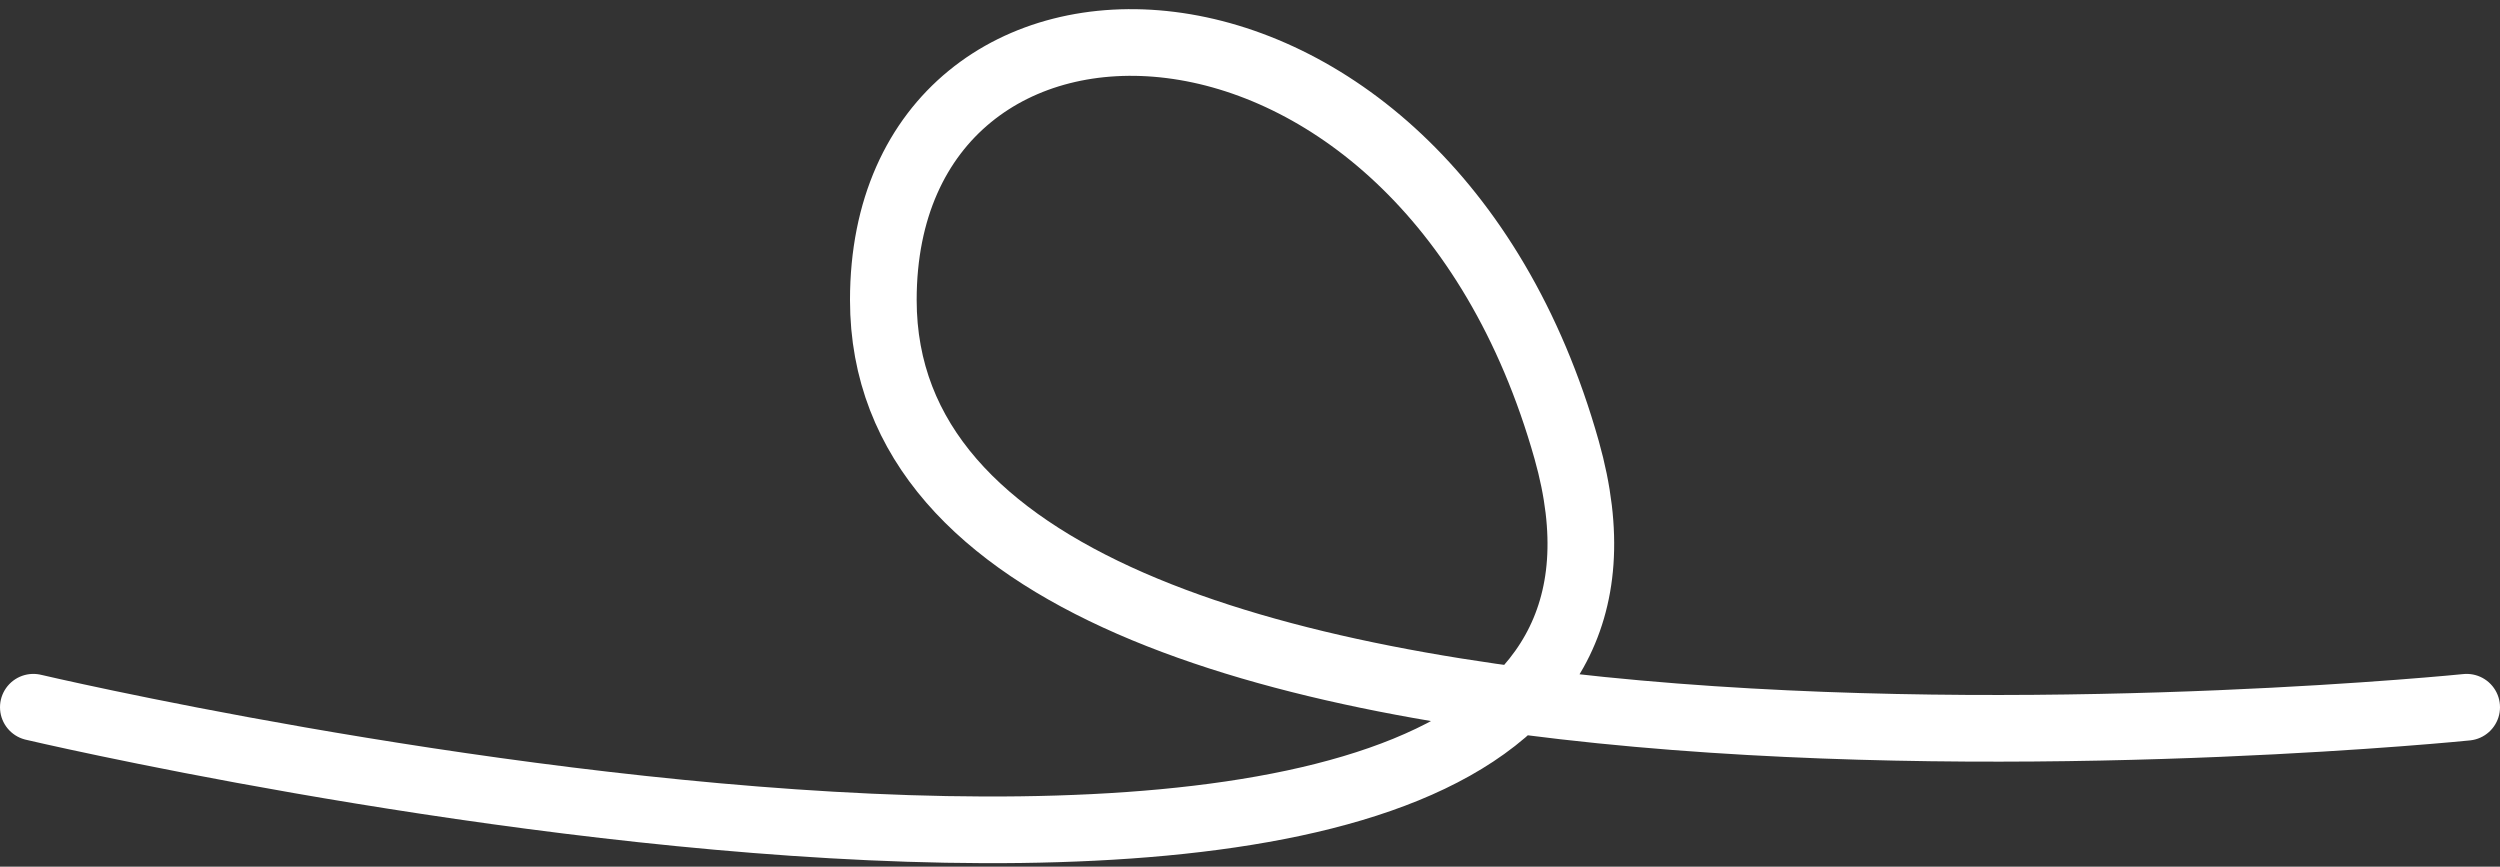
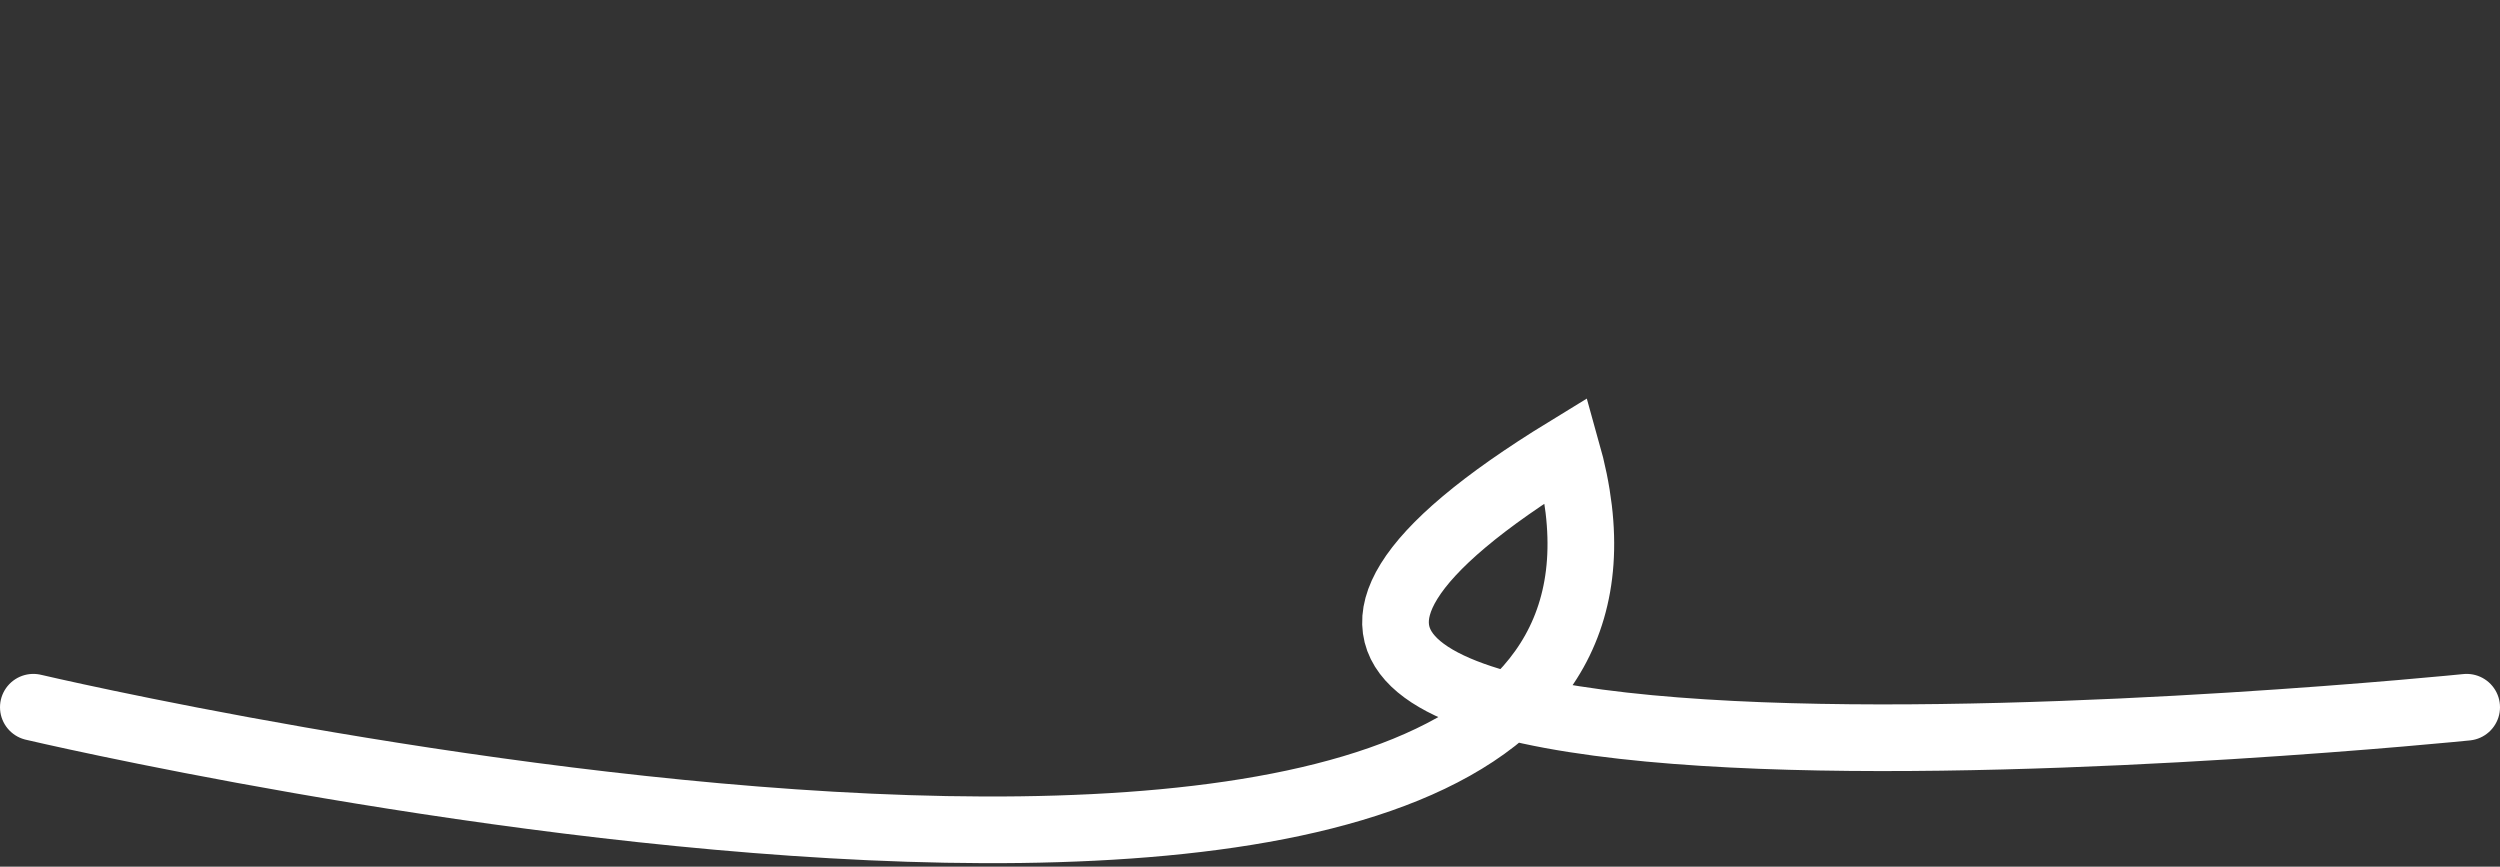
<svg xmlns="http://www.w3.org/2000/svg" width="75" height="26" viewBox="0 0 75 26" fill="none">
  <rect x="0" y="0" width="75" height="26" fill="#333333" stroke="none" />
-   <path d="M1 21.217C1 21.217 52.604 33.368 47 13.5C42.657 -1.899 26.5 -2 26.5 9C26.5 26.051 74 21.217 74 21.217" stroke="white" stroke-width="2" stroke-linecap="round" />
+   <path d="M1 21.217C1 21.217 52.604 33.368 47 13.5C26.5 26.051 74 21.217 74 21.217" stroke="white" stroke-width="2" stroke-linecap="round" />
</svg>